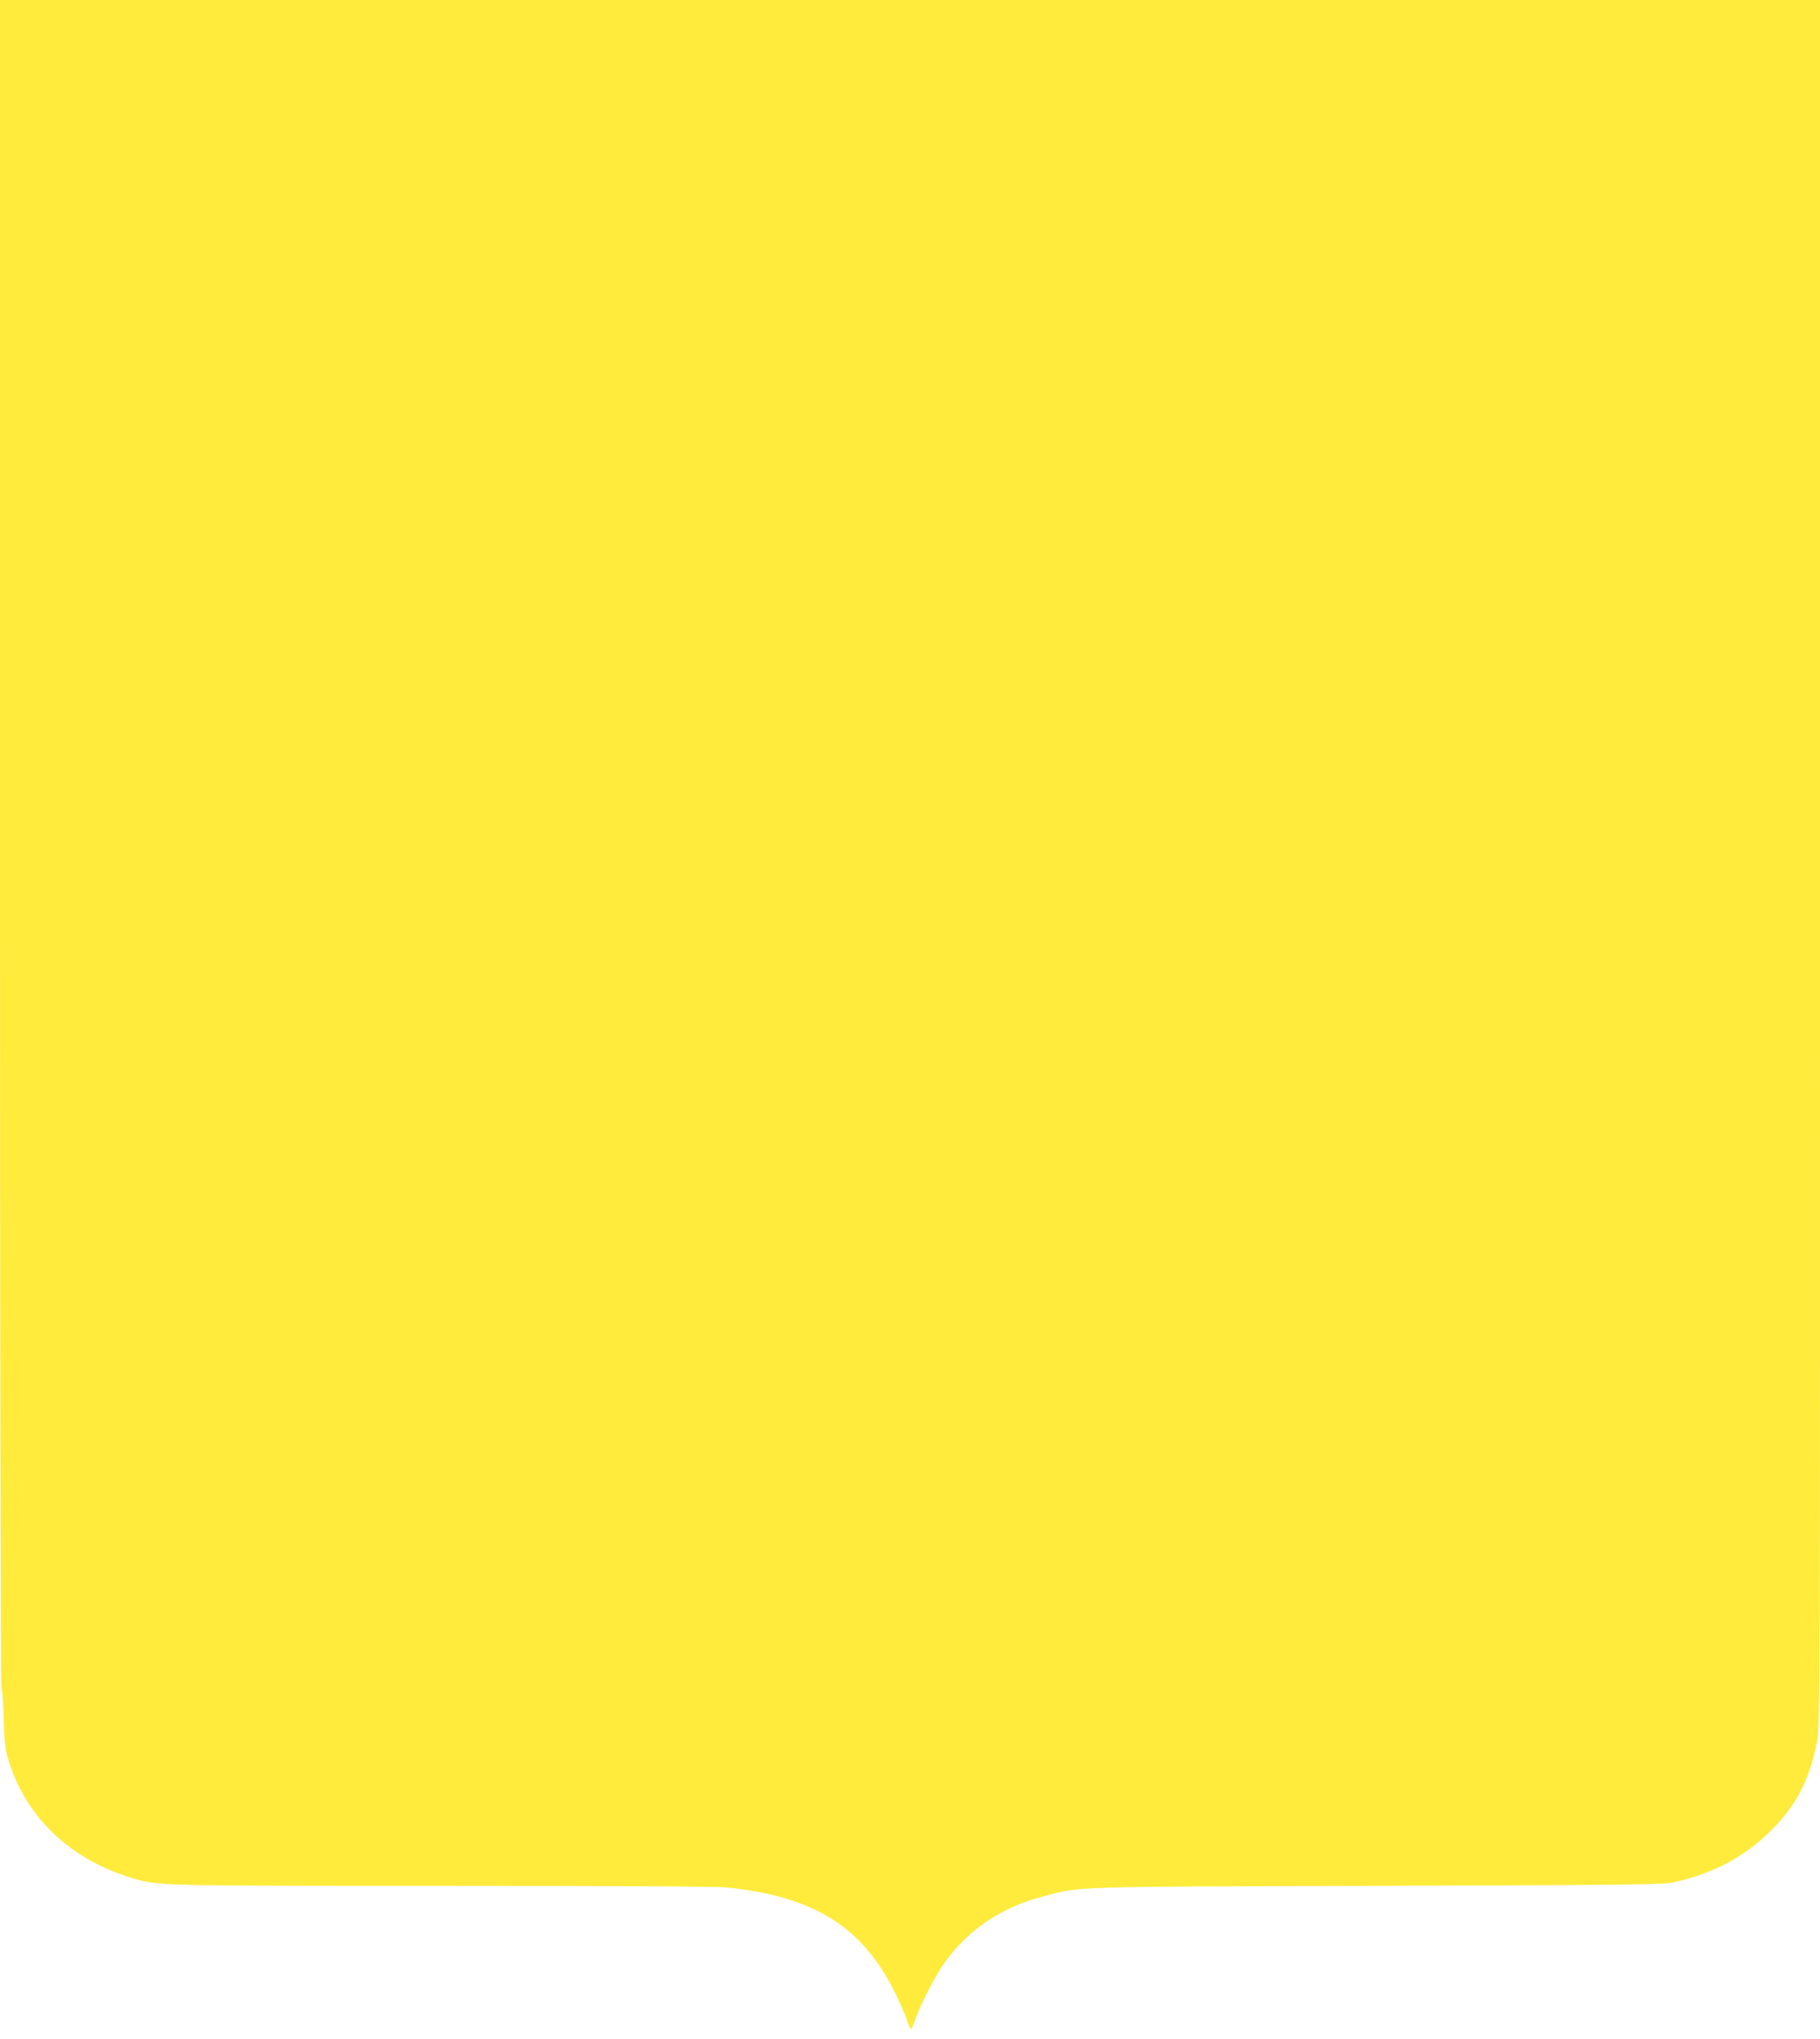
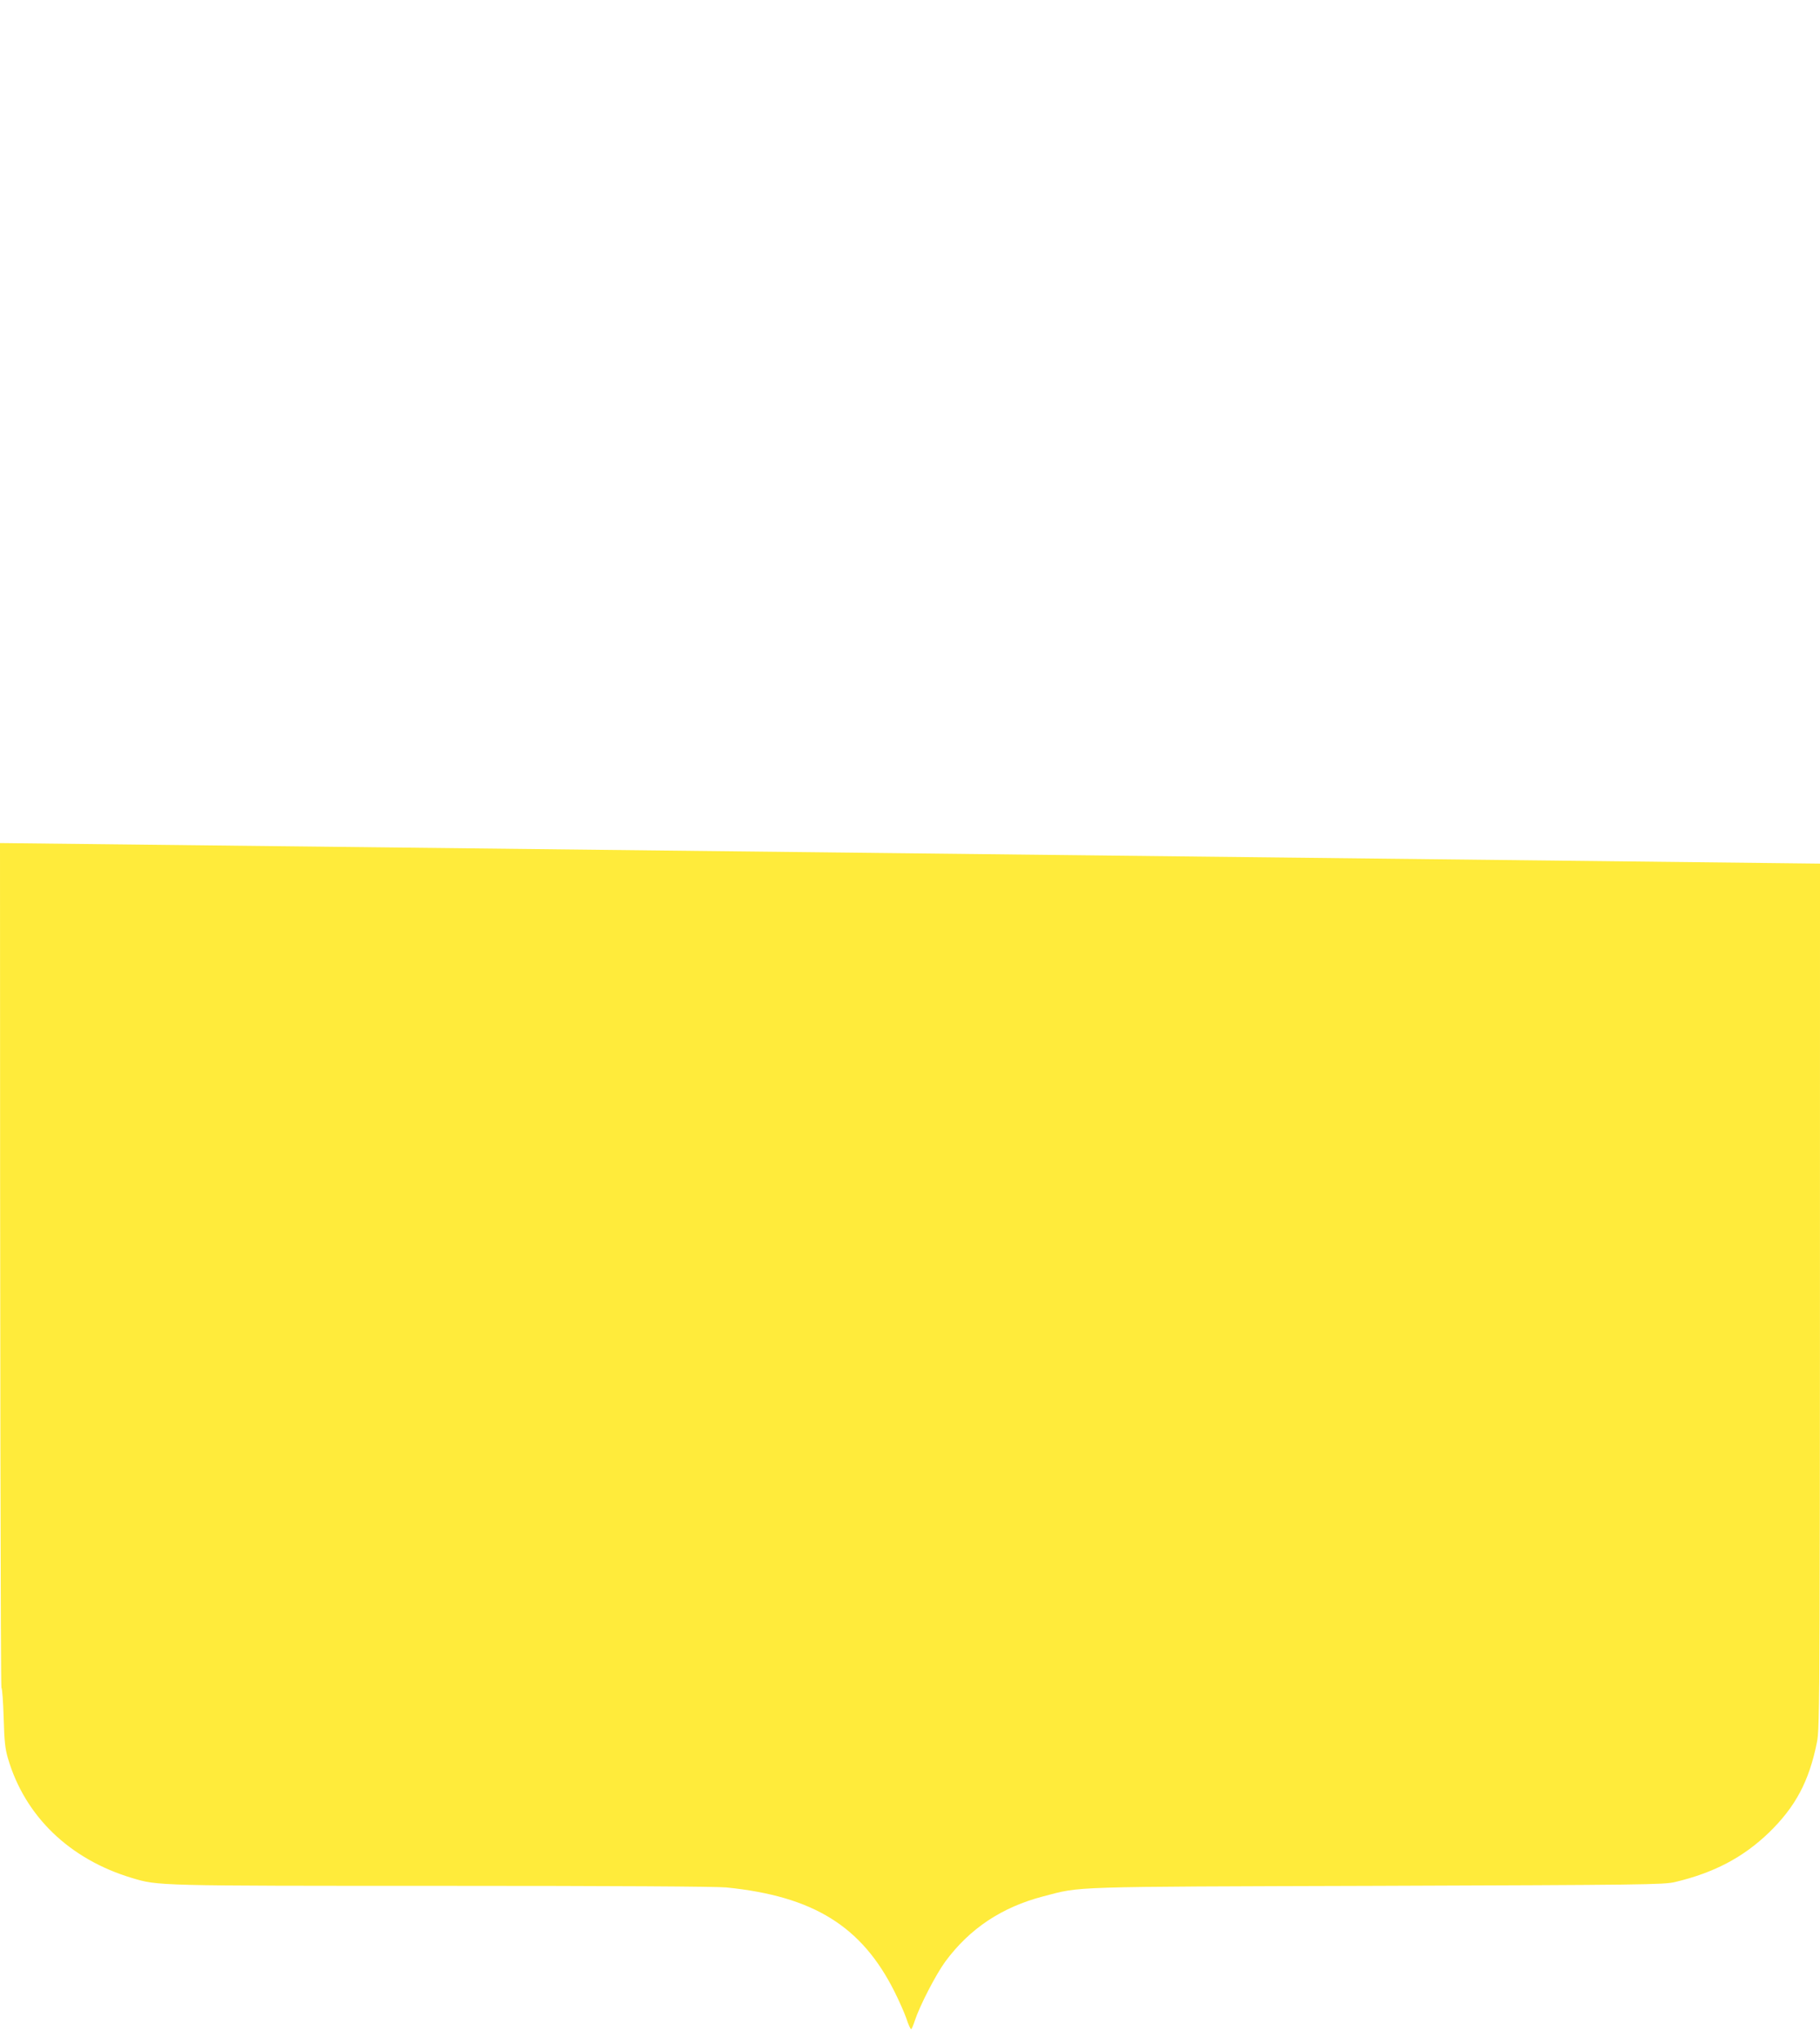
<svg xmlns="http://www.w3.org/2000/svg" version="1.0" width="1143pt" height="1280pt" viewBox="0 0 1143 1280" preserveAspectRatio="xMidYMid meet">
  <g transform="translate(0,1280) scale(0.1,-0.1)" fill="#ffeb3b" stroke="none">
-     <path d="M0 7507 c0 -3108 4 -5297 9 -5303 5 -5 11 -90 14 -189 4 -146 9 -194 27 -255 107 -364 388 -634 780 -751 163 -49 152 -49 1946 -49 1088 0 1718 -4 1785 -10 548 -55 852 -244 1058 -657 27 -54 60 -128 73 -165 12 -38 26 -68 30 -68 3 0 14 24 23 53 31 94 132 290 192 372 154 208 355 341 615 409 243 63 129 60 2098 66 1672 6 1800 7 1870 24 244 58 427 154 589 310 167 162 252 322 301 564 20 96 20 176 20 5520 l0 5422 -5715 0 -5715 0 0 -5293z" />
+     <path d="M0 7507 c0 -3108 4 -5297 9 -5303 5 -5 11 -90 14 -189 4 -146 9 -194 27 -255 107 -364 388 -634 780 -751 163 -49 152 -49 1946 -49 1088 0 1718 -4 1785 -10 548 -55 852 -244 1058 -657 27 -54 60 -128 73 -165 12 -38 26 -68 30 -68 3 0 14 24 23 53 31 94 132 290 192 372 154 208 355 341 615 409 243 63 129 60 2098 66 1672 6 1800 7 1870 24 244 58 427 154 589 310 167 162 252 322 301 564 20 96 20 176 20 5520 z" />
  </g>
</svg>